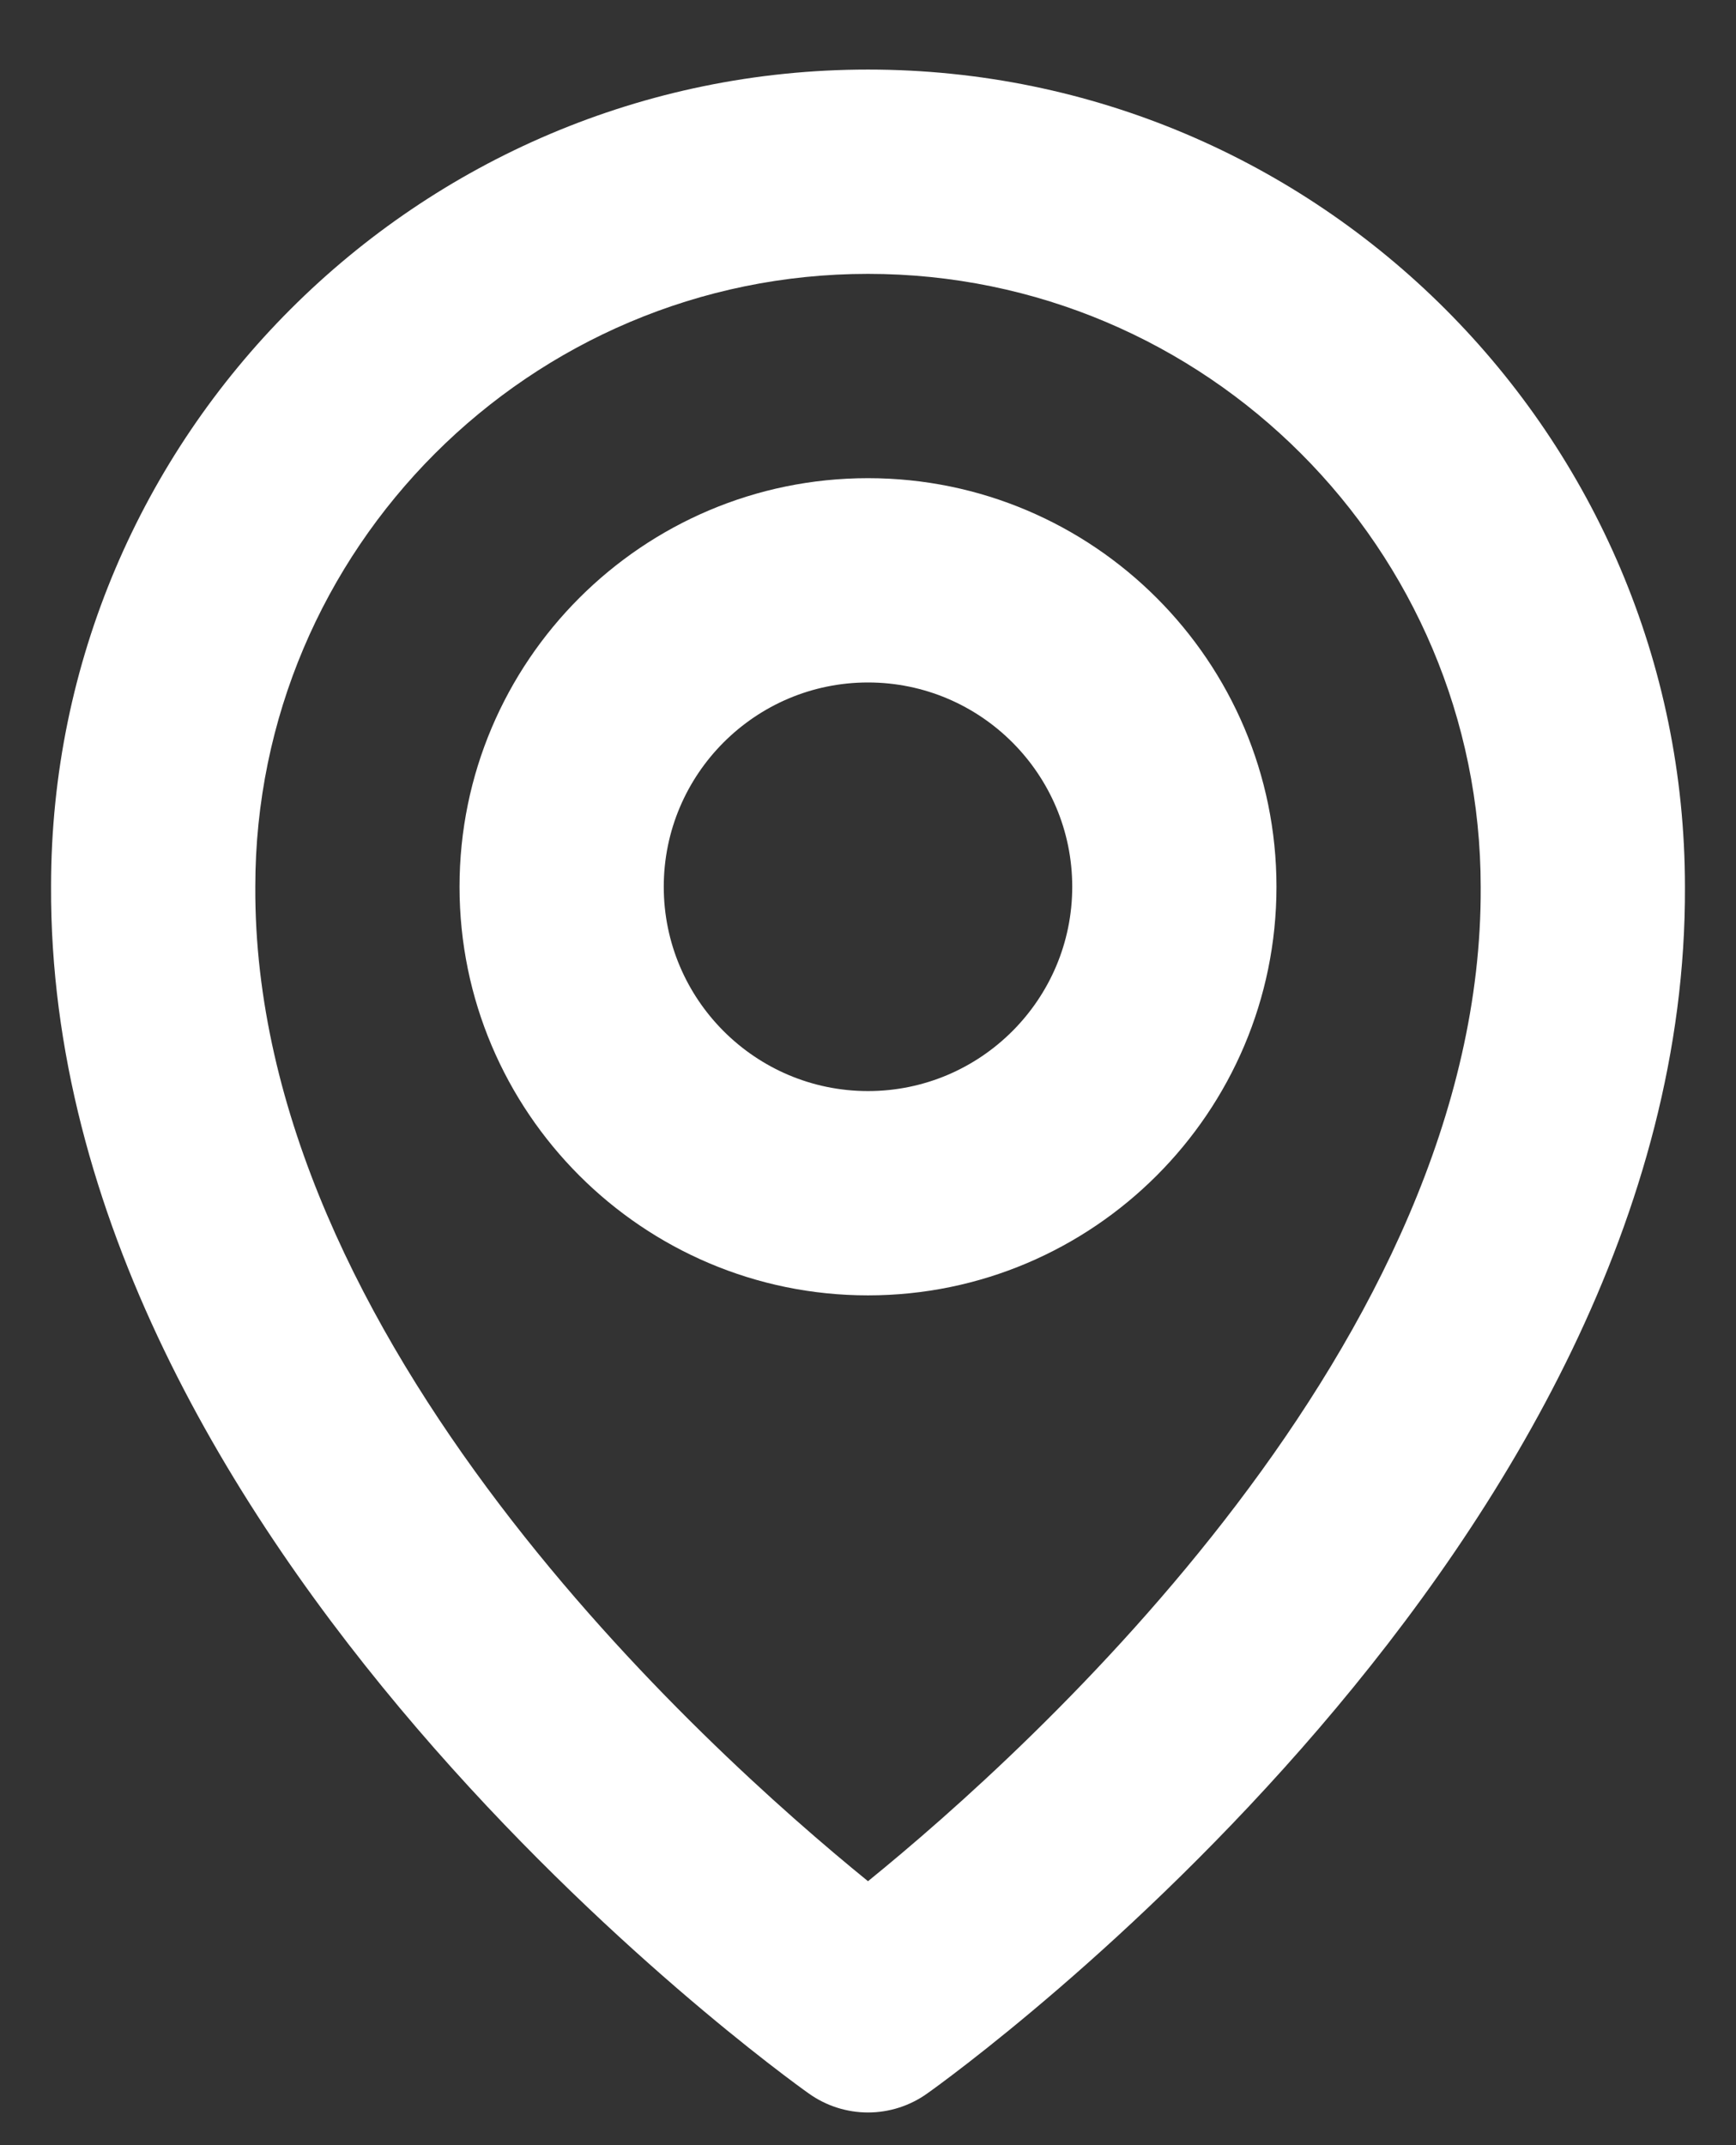
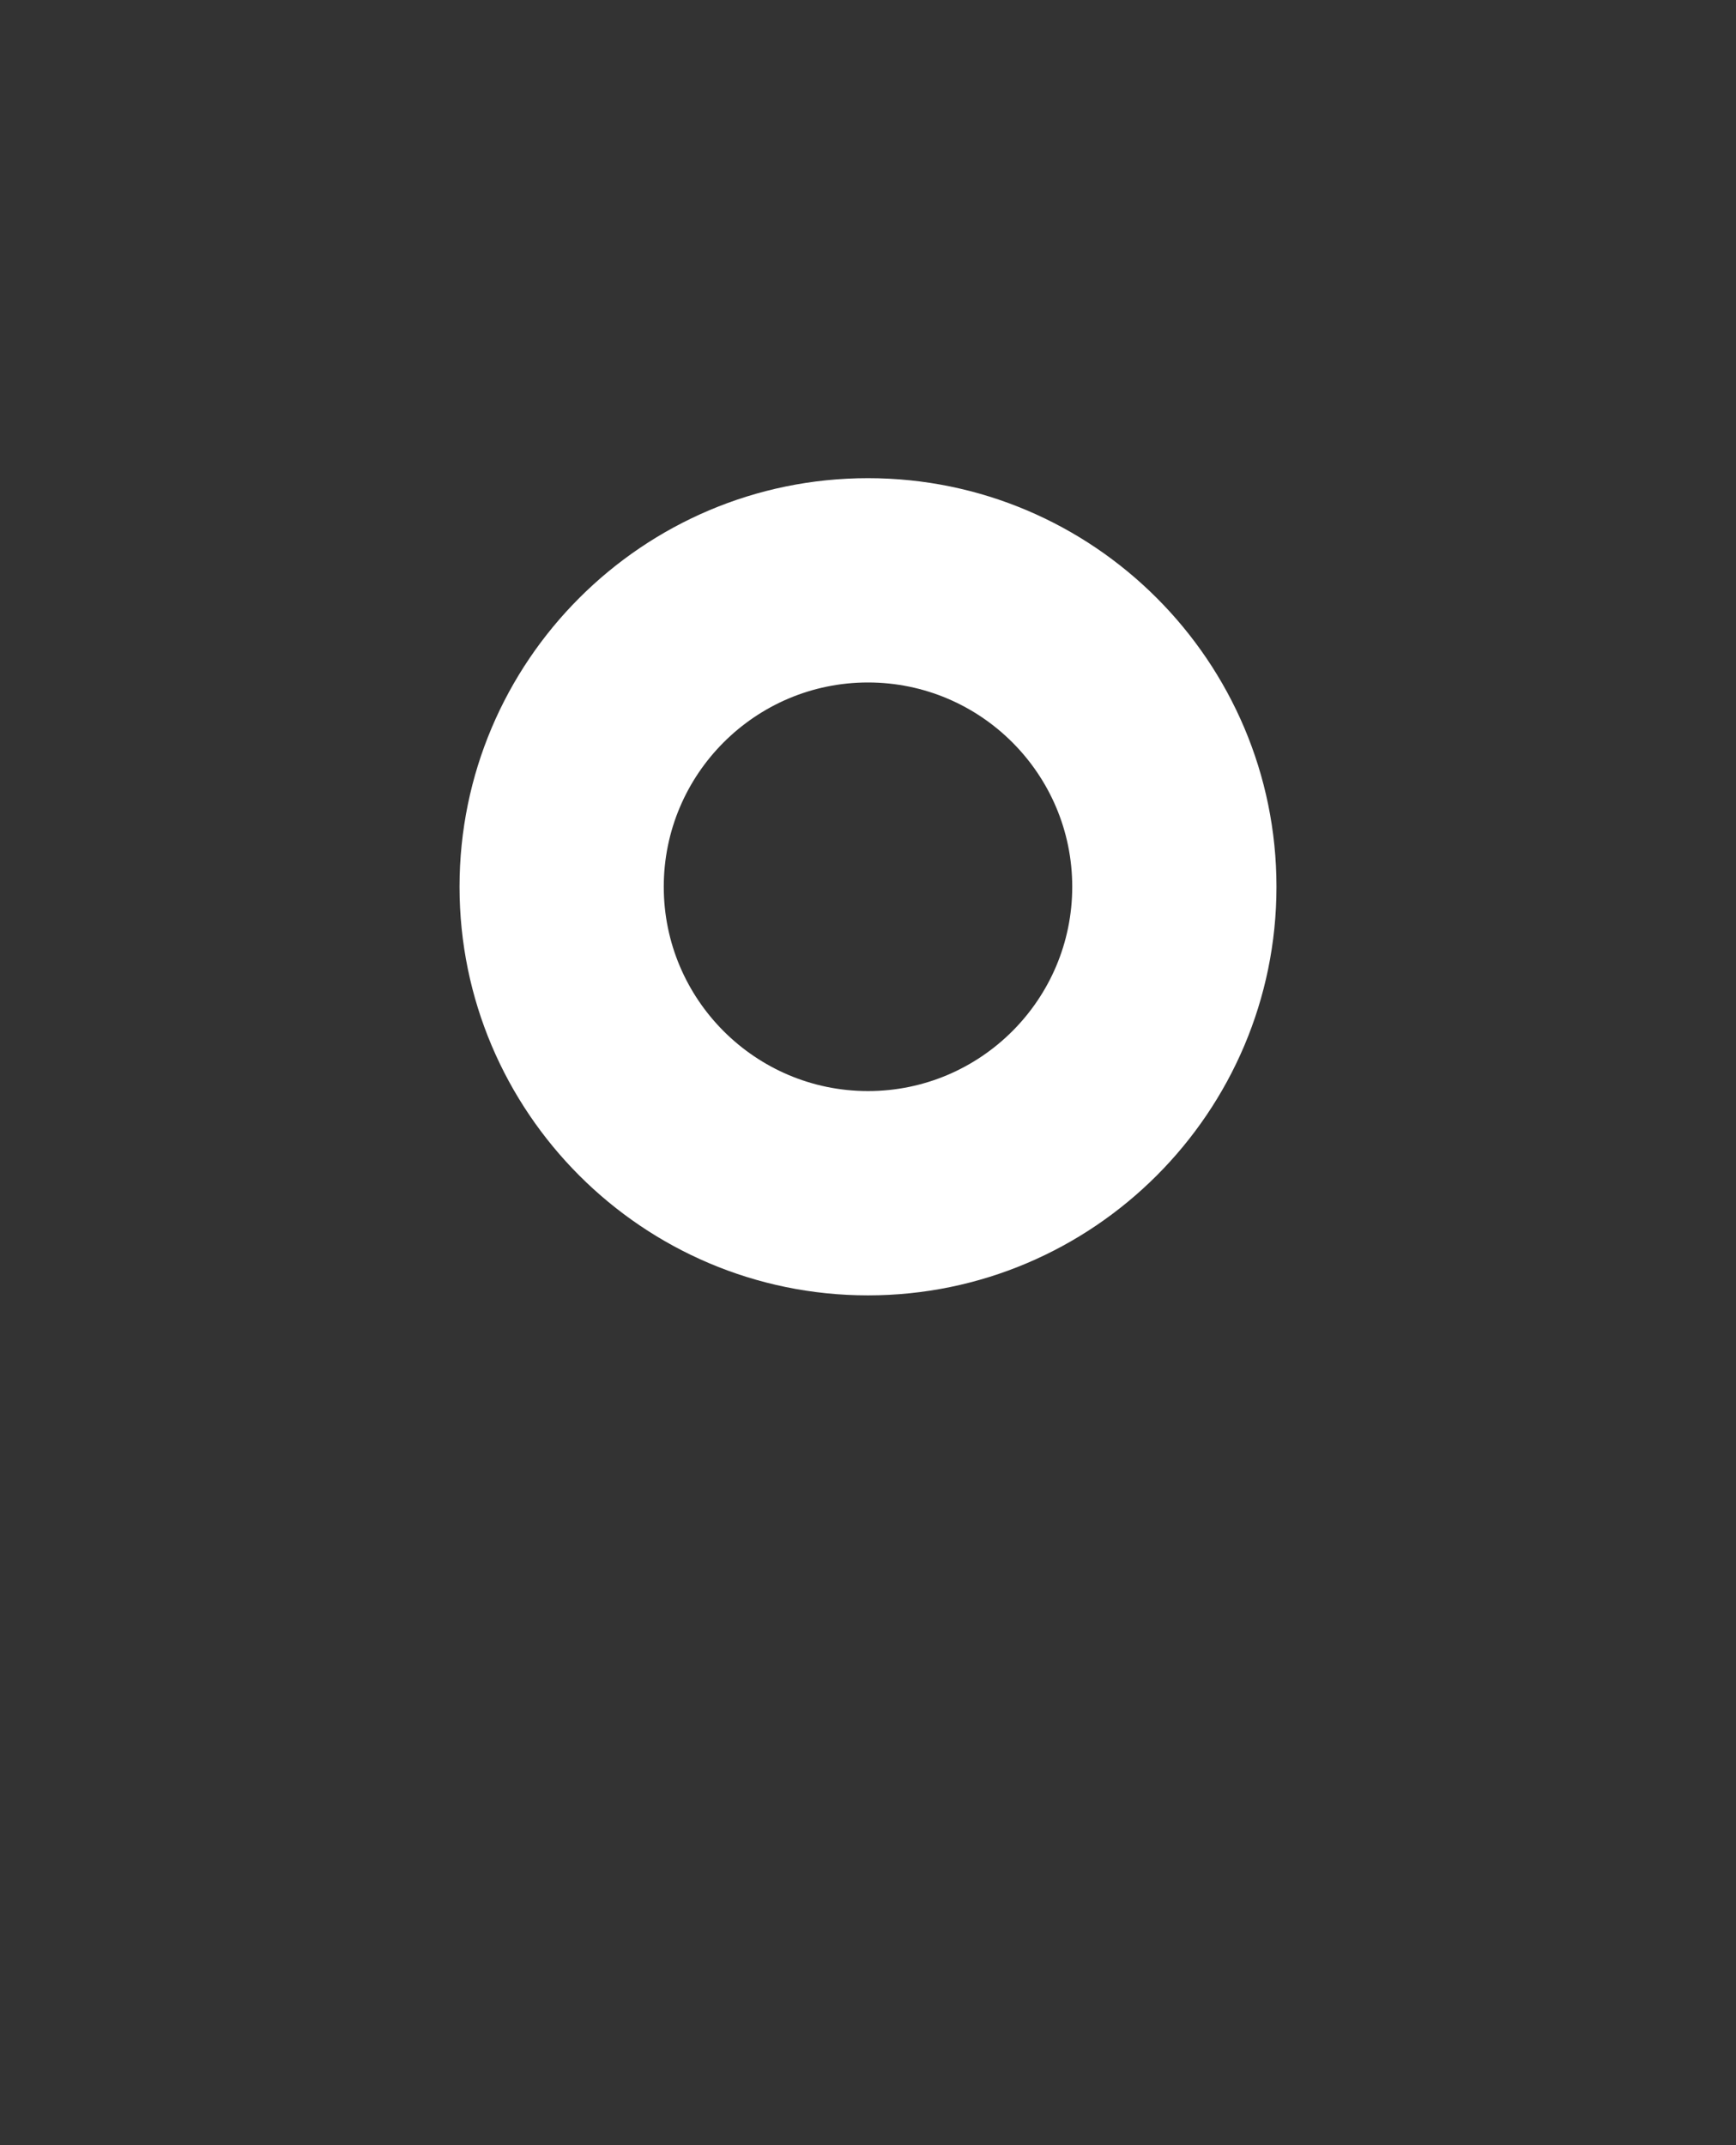
<svg xmlns="http://www.w3.org/2000/svg" width="17" height="21" viewBox="0 0 17 21" fill="none">
  <rect x="0" y="0" width="17" height="21" fill="#333333" stroke="none" />
  <path d="M8.5 12.681C10.706 12.681 12.5 10.886 12.5 8.681C12.5 6.475 10.706 4.681 8.5 4.681C6.294 4.681 4.5 6.475 4.5 8.681C4.5 10.886 6.294 12.681 8.5 12.681ZM8.5 6.681C9.603 6.681 10.5 7.578 10.5 8.681C10.5 9.784 9.603 10.681 8.5 10.681C7.397 10.681 6.5 9.784 6.5 8.681C6.5 7.578 7.397 6.681 8.5 6.681Z" fill="white" />
-   <path d="M7.92 20.494C8.089 20.615 8.292 20.68 8.5 20.68C8.708 20.68 8.911 20.615 9.08 20.494C9.384 20.279 16.529 15.12 16.5 8.681C16.5 4.27 12.911 0.681 8.5 0.681C4.089 0.681 0.5 4.27 0.5 8.676C0.471 15.12 7.616 20.279 7.92 20.494ZM8.5 2.681C11.809 2.681 14.5 5.372 14.5 8.686C14.521 13.123 10.112 17.108 8.5 18.416C6.889 17.108 2.479 13.121 2.5 8.681C2.5 5.372 5.191 2.681 8.5 2.681Z" fill="white" />
</svg>